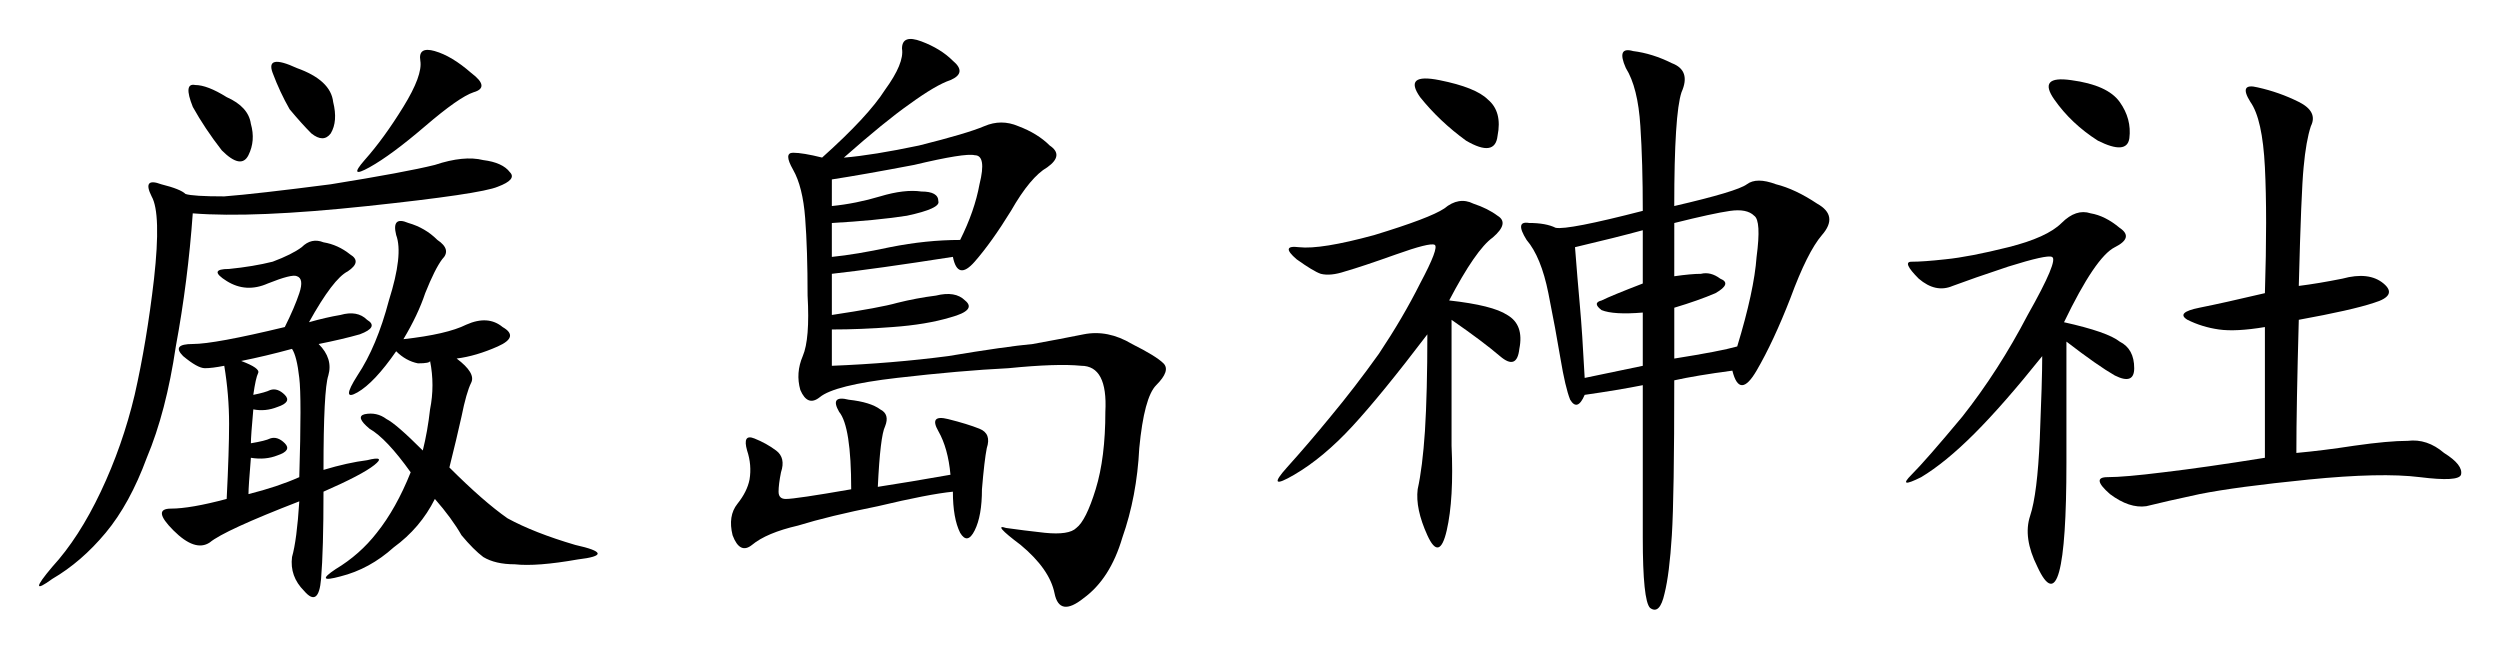
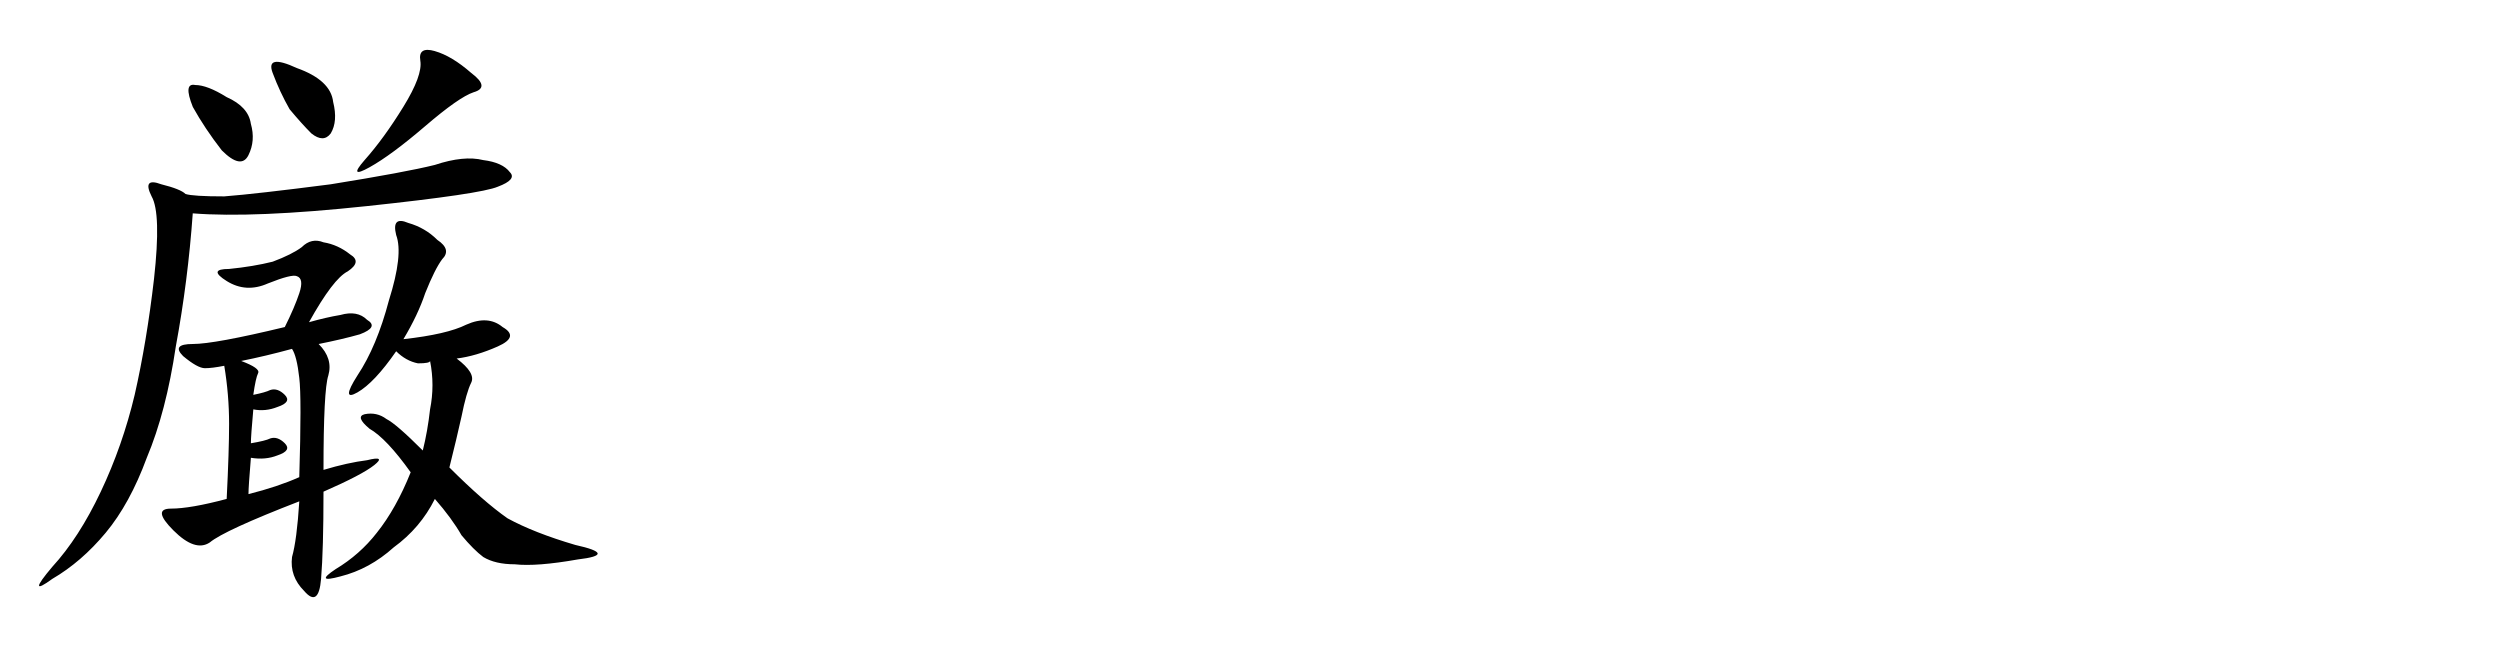
<svg xmlns="http://www.w3.org/2000/svg" id="svg8" version="1.1" viewBox="0 0 192.509 49.943" height="49.943mm" width="192.509mm">
  <defs id="defs2" />
  <g transform="translate(-66.678,-105.037)" id="layer1">
    <g id="flowRoot78" style="font-style:normal;font-weight:normal;font-size:40px;line-height:1.25;font-family:sans-serif;letter-spacing:0px;word-spacing:0px;fill:#000000;fill-opacity:1;stroke:none;stroke-width:1px;stroke-linecap:butt;stroke-linejoin:miter;stroke-opacity:1" transform="matrix(1.193,0,0,1.193,-41.719,63.89)" aria-label="厳島神社">
      <path id="path86" style="font-style:normal;font-variant:normal;font-weight:normal;font-stretch:normal;font-family:KaiTi;-inkscape-font-specification:KaiTi" d="m 110.803,55.289 q 1.094,-0.312 2.031,-0.469 1.094,-0.312 1.719,0.312 0.781,0.469 -0.469,0.938 -1.094,0.312 -2.656,0.625 0.938,0.938 0.625,2.031 -0.312,0.938 -0.312,6.094 1.562,-0.469 2.812,-0.625 1.25,-0.312 0.469,0.312 -0.781,0.625 -3.281,1.719 0,3.75 -0.156,5.625 -0.156,1.875 -1.094,0.781 -0.938,-0.938 -0.781,-2.188 0.312,-1.094 0.469,-3.594 -4.844,1.875 -5.781,2.656 -0.938,0.625 -2.344,-0.781 -1.406,-1.406 -0.156,-1.406 1.25,0 3.594,-0.625 0.156,-3.125 0.156,-4.844 0,-1.875 -0.312,-3.75 -0.781,0.156 -1.25,0.156 -0.469,0 -1.406,-0.781 -0.781,-0.781 0.625,-0.781 1.406,0 5.938,-1.094 0.625,-1.25 0.938,-2.188 0.312,-0.938 -0.156,-1.094 -0.312,-0.156 -1.875,0.469 -1.406,0.625 -2.656,-0.156 -1.25,-0.781 0.156,-0.781 1.562,-0.156 2.812,-0.469 1.25,-0.469 1.875,-0.938 0.625,-0.625 1.406,-0.312 0.938,0.156 1.719,0.781 0.781,0.469 -0.156,1.094 -0.938,0.469 -2.5,3.281 z m 6.094,1.094 q 2.812,-0.312 4.062,-0.938 1.406,-0.625 2.344,0.156 1.094,0.625 -0.312,1.25 -1.406,0.625 -2.656,0.781 1.25,0.938 0.938,1.562 -0.312,0.625 -0.625,2.188 -0.312,1.406 -0.781,3.281 2.188,2.188 3.75,3.281 1.719,0.938 4.375,1.719 2.812,0.625 0.156,0.938 -2.656,0.469 -4.062,0.312 -1.25,0 -2.031,-0.469 -0.625,-0.469 -1.406,-1.406 -0.625,-1.094 -1.719,-2.344 -0.938,1.875 -2.656,3.125 -1.562,1.406 -3.438,1.875 -1.719,0.469 -0.312,-0.469 1.562,-0.938 2.656,-2.344 1.25,-1.562 2.188,-3.906 -1.562,-2.188 -2.656,-2.812 -0.938,-0.781 -0.312,-0.938 0.781,-0.156 1.406,0.312 0.625,0.312 2.344,2.031 0.312,-1.25 0.469,-2.656 0.312,-1.562 0,-3.125 0,0.156 -0.781,0.156 -0.781,-0.156 -1.406,-0.781 -1.406,2.031 -2.5,2.656 -1.094,0.625 0,-1.094 1.25,-1.875 2.031,-4.844 0.938,-2.969 0.469,-4.219 -0.312,-1.25 0.781,-0.781 1.094,0.312 1.875,1.094 0.938,0.625 0.312,1.25 -0.469,0.625 -1.094,2.188 -0.469,1.406 -1.406,2.969 z m -13.594,-8.125 q -0.312,4.375 -1.094,8.594 -0.625,4.219 -1.875,7.188 -1.094,2.969 -2.656,4.844 -1.562,1.875 -3.438,2.969 -1.719,1.25 0,-0.781 1.719,-1.875 3.125,-4.844 1.406,-2.969 2.188,-6.25 0.781,-3.438 1.25,-7.5 0.469,-4.219 -0.156,-5.312 -0.625,-1.25 0.625,-0.781 1.25,0.312 1.562,0.625 0.469,0.156 2.5,0.156 2.031,-0.156 6.875,-0.781 4.844,-0.781 6.719,-1.25 1.875,-0.625 3.125,-0.312 1.25,0.156 1.719,0.781 0.469,0.469 -0.781,0.938 -1.094,0.469 -8.438,1.25 -7.344,0.781 -11.25,0.469 z m 3.594,18.125 q 1.875,-0.469 3.281,-1.094 0.156,-5.156 0,-6.406 -0.156,-1.406 -0.469,-1.875 -1.719,0.469 -3.281,0.781 1.25,0.469 1.094,0.781 -0.156,0.312 -0.312,1.406 0.781,-0.156 1.094,-0.312 0.469,-0.156 0.938,0.312 0.469,0.469 -0.469,0.781 -0.781,0.312 -1.562,0.156 -0.156,1.719 -0.156,2.188 0.938,-0.156 1.25,-0.312 0.469,-0.156 0.938,0.312 0.469,0.469 -0.469,0.781 -0.781,0.312 -1.719,0.156 -0.156,1.875 -0.156,2.344 z m 12.031,-28.594 q 1.094,0.312 2.344,1.406 1.25,0.938 0.156,1.25 -0.938,0.312 -3.125,2.188 -2.188,1.875 -3.594,2.656 -1.406,0.781 -0.312,-0.469 1.25,-1.406 2.5,-3.438 1.25,-2.031 1.094,-2.969 -0.156,-0.938 0.938,-0.625 z m -15.625,3.594 q -0.625,-1.562 0.156,-1.406 0.781,0 2.031,0.781 1.406,0.625 1.562,1.719 0.312,1.094 -0.156,2.031 -0.469,0.938 -1.719,-0.312 -1.094,-1.406 -1.875,-2.812 z m 6.25,0.156 q -0.625,-1.094 -1.094,-2.344 -0.469,-1.25 1.562,-0.312 2.188,0.781 2.344,2.188 0.312,1.25 -0.156,2.031 -0.469,0.625 -1.25,0 -0.625,-0.625 -1.406,-1.562 z" />
-       <path id="path88" style="font-style:normal;font-variant:normal;font-weight:normal;font-stretch:normal;font-family:KaiTi;-inkscape-font-specification:KaiTi" d="m 145.334,44.664 q 1.875,-0.156 4.844,-0.781 3.125,-0.781 4.219,-1.25 1.094,-0.469 2.188,0 1.25,0.469 2.031,1.25 0.938,0.625 -0.156,1.406 -1.094,0.625 -2.344,2.812 -1.25,2.031 -2.344,3.281 -1.094,1.25 -1.406,-0.312 -5,0.781 -7.812,1.094 v 2.656 q 3.125,-0.469 4.219,-0.781 1.25,-0.312 2.5,-0.469 1.25,-0.312 1.875,0.312 0.781,0.625 -0.938,1.094 -1.562,0.469 -3.75,0.625 -2.031,0.156 -3.906,0.156 v 2.344 q 3.906,-0.156 7.5,-0.625 3.75,-0.625 5.469,-0.781 1.719,-0.312 3.281,-0.625 1.562,-0.312 3.125,0.625 1.562,0.781 2.031,1.25 0.469,0.469 -0.469,1.406 -0.781,0.781 -1.094,4.062 -0.156,3.125 -1.094,5.781 -0.781,2.656 -2.5,3.906 -1.562,1.25 -1.875,-0.312 -0.312,-1.562 -2.188,-3.125 -1.875,-1.406 -0.938,-1.094 1.094,0.156 2.5,0.312 1.562,0.156 2.031,-0.312 0.625,-0.469 1.25,-2.5 0.625,-2.031 0.625,-5 0.156,-2.969 -1.562,-2.969 -1.562,-0.156 -4.688,0.156 -3.125,0.156 -7.188,0.625 -4.062,0.469 -5,1.25 -0.781,0.625 -1.25,-0.469 -0.312,-1.094 0.156,-2.188 0.469,-1.094 0.312,-3.906 0,-2.969 -0.156,-5 -0.156,-2.031 -0.781,-3.125 -0.625,-1.094 0,-1.094 0.625,0 1.875,0.312 2.969,-2.656 4.062,-4.375 1.25,-1.719 1.094,-2.656 0,-0.938 1.25,-0.469 1.25,0.469 2.031,1.25 0.938,0.781 -0.156,1.25 -0.938,0.312 -2.656,1.562 -1.562,1.094 -4.219,3.438 z m 2.188,21.25 q 2.031,-0.312 4.688,-0.781 -0.156,-1.719 -0.781,-2.812 -0.625,-1.094 0.625,-0.781 1.25,0.312 2.031,0.625 0.781,0.312 0.469,1.25 -0.156,0.781 -0.312,2.656 0,1.719 -0.469,2.656 -0.469,0.938 -0.938,0.156 -0.469,-0.938 -0.469,-2.656 -1.562,0.156 -4.844,0.938 -3.125,0.625 -5.156,1.25 -2.031,0.469 -2.969,1.25 -0.781,0.625 -1.25,-0.625 -0.312,-1.25 0.312,-2.031 0.625,-0.781 0.781,-1.562 0.156,-0.938 -0.156,-1.875 -0.312,-1.094 0.469,-0.781 0.781,0.312 1.406,0.781 0.625,0.469 0.312,1.406 -0.156,0.781 -0.156,1.25 0,0.469 0.469,0.469 0.625,0 4.219,-0.625 0,-4.062 -0.781,-5 -0.625,-1.094 0.625,-0.781 1.406,0.156 2.031,0.625 0.625,0.312 0.312,1.094 -0.312,0.625 -0.469,3.906 z m -2.969,-18.125 q 1.562,-0.156 3.125,-0.625 1.562,-0.469 2.656,-0.312 1.094,0 1.094,0.625 0.156,0.469 -2.031,0.938 -2.031,0.312 -4.844,0.469 v 2.188 q 1.562,-0.156 3.75,-0.625 2.344,-0.469 4.531,-0.469 0.938,-1.875 1.25,-3.594 0.469,-1.875 -0.312,-1.875 -0.625,-0.156 -3.906,0.625 -3.281,0.625 -5.312,0.938 z" />
-       <path id="path90" style="font-style:normal;font-variant:normal;font-weight:normal;font-stretch:normal;font-family:KaiTi;-inkscape-font-specification:KaiTi" d="m 198.928,47.789 q 4.062,-0.938 4.688,-1.406 0.625,-0.469 1.875,0 1.25,0.312 2.656,1.25 1.406,0.781 0.312,2.031 -0.938,1.094 -2.031,4.062 -1.094,2.812 -2.188,4.688 -1.094,1.875 -1.562,0 -2.344,0.312 -3.75,0.625 0,7.5 -0.156,10 -0.156,2.5 -0.469,3.75 -0.312,1.406 -0.938,0.938 -0.469,-0.469 -0.469,-4.531 v -9.844 q -1.562,0.312 -3.75,0.625 -0.469,1.094 -0.938,0.312 -0.312,-0.781 -0.625,-2.656 -0.312,-1.875 -0.781,-4.219 -0.469,-2.344 -1.406,-3.438 -0.781,-1.25 0.156,-1.094 1.094,0 1.719,0.312 0.781,0.156 5.625,-1.094 0,-3.125 -0.156,-5.469 -0.156,-2.5 -0.938,-3.75 -0.625,-1.406 0.469,-1.094 1.25,0.156 2.5,0.781 1.25,0.469 0.625,1.875 -0.469,1.406 -0.469,7.344 z m -14.531,6.094 q 2.812,0.312 3.75,0.938 1.094,0.625 0.781,2.188 -0.156,1.406 -1.25,0.469 -1.094,-0.938 -3.125,-2.344 0,4.688 0,8.125 0.156,3.438 -0.312,5.469 -0.469,2.031 -1.25,0.312 -0.781,-1.719 -0.625,-2.969 0.312,-1.406 0.469,-3.75 0.156,-2.5 0.156,-6.25 -2.969,3.906 -4.844,5.938 -1.875,2.031 -3.75,3.125 -1.875,1.094 -0.469,-0.469 1.406,-1.562 2.812,-3.281 1.562,-1.875 3.125,-4.062 1.562,-2.344 2.656,-4.531 1.25,-2.344 0.938,-2.5 -0.312,-0.156 -2.5,0.625 -2.188,0.781 -3.281,1.094 -0.938,0.312 -1.562,0.156 -0.469,-0.156 -1.562,-0.938 -1.094,-0.938 0.156,-0.781 1.406,0.156 4.844,-0.781 3.594,-1.094 4.531,-1.719 0.938,-0.781 1.875,-0.312 0.938,0.312 1.562,0.781 0.781,0.469 -0.312,1.406 -1.094,0.781 -2.812,4.062 z m 14.531,-1.562 q 1.094,-0.156 1.719,-0.156 0.625,-0.156 1.25,0.312 0.781,0.312 -0.312,0.938 -1.094,0.469 -2.656,0.938 v 3.281 q 2.969,-0.469 4.062,-0.781 1.094,-3.594 1.25,-5.781 0.312,-2.344 -0.156,-2.656 -0.469,-0.469 -1.562,-0.312 -1.094,0.156 -3.594,0.781 z m -6.406,-1.875 q 0.156,2.031 0.312,3.75 0.156,1.719 0.312,4.688 l 3.75,-0.781 v -3.438 q -1.875,0.156 -2.656,-0.156 -0.625,-0.469 0,-0.625 0.625,-0.312 2.656,-1.094 v -3.438 q -1.719,0.469 -4.375,1.094 z m -10,-9.688 q -1.094,-1.562 1.25,-1.094 2.344,0.469 3.125,1.25 0.938,0.781 0.625,2.344 -0.156,1.406 -2.031,0.312 -1.719,-1.25 -2.969,-2.812 z" />
-       <path id="path92" style="font-style:normal;font-variant:normal;font-weight:normal;font-stretch:normal;font-family:KaiTi;-inkscape-font-specification:KaiTi" d="m 239.24,52.945 q 1.25,-0.156 2.812,-0.469 1.719,-0.469 2.656,0.312 0.938,0.781 -0.625,1.25 -1.406,0.469 -4.844,1.094 -0.156,5.625 -0.156,8.594 1.719,-0.156 3.75,-0.469 2.188,-0.312 3.438,-0.312 1.25,-0.156 2.344,0.781 1.25,0.781 1.094,1.406 -0.156,0.469 -2.656,0.156 -2.5,-0.312 -7.188,0.156 -4.688,0.469 -7.031,0.938 -2.188,0.469 -3.438,0.781 -1.094,0.156 -2.344,-0.781 -1.25,-1.094 -0.156,-1.094 1.094,0 3.594,-0.312 2.656,-0.312 6.562,-0.938 v -8.438 q -1.875,0.312 -2.969,0.156 -1.094,-0.156 -2.031,-0.625 -0.781,-0.469 0.781,-0.781 1.562,-0.312 4.219,-0.938 0.156,-5 0,-8.125 -0.156,-3.125 -0.938,-4.219 -0.781,-1.25 0.469,-0.938 1.406,0.312 2.656,0.938 1.25,0.625 0.781,1.562 -0.312,0.938 -0.469,2.656 -0.156,1.562 -0.312,7.656 z m -15.156,2.344 q 2.812,0.625 3.594,1.25 0.938,0.469 0.938,1.719 0,1.094 -1.25,0.469 -1.094,-0.625 -3.125,-2.188 v 7.812 q 0,5.312 -0.469,7.031 -0.469,1.719 -1.406,-0.312 -0.938,-1.875 -0.469,-3.281 0.469,-1.406 0.625,-5 0.156,-3.75 0.156,-5.312 -2.5,3.125 -4.375,5 -1.875,1.875 -3.438,2.812 -1.562,0.781 -0.625,-0.156 0.938,-0.938 3.281,-3.75 2.344,-2.969 4.219,-6.562 2.031,-3.594 1.562,-3.75 -0.312,-0.156 -2.812,0.625 -2.344,0.781 -3.594,1.25 -1.094,0.469 -2.188,-0.469 -1.094,-1.094 -0.469,-1.094 0.781,0 2.188,-0.156 1.562,-0.156 4.062,-0.781 2.5,-0.625 3.438,-1.562 0.938,-0.938 1.875,-0.625 0.938,0.156 1.875,0.938 0.938,0.625 -0.312,1.25 -1.25,0.625 -3.281,4.844 z m -0.625,-14.375 q -1.094,-1.562 1.094,-1.25 2.344,0.312 3.125,1.406 0.781,1.094 0.625,2.344 -0.156,1.094 -2.031,0.156 -1.719,-1.094 -2.812,-2.656 z" />
    </g>
  </g>
</svg>